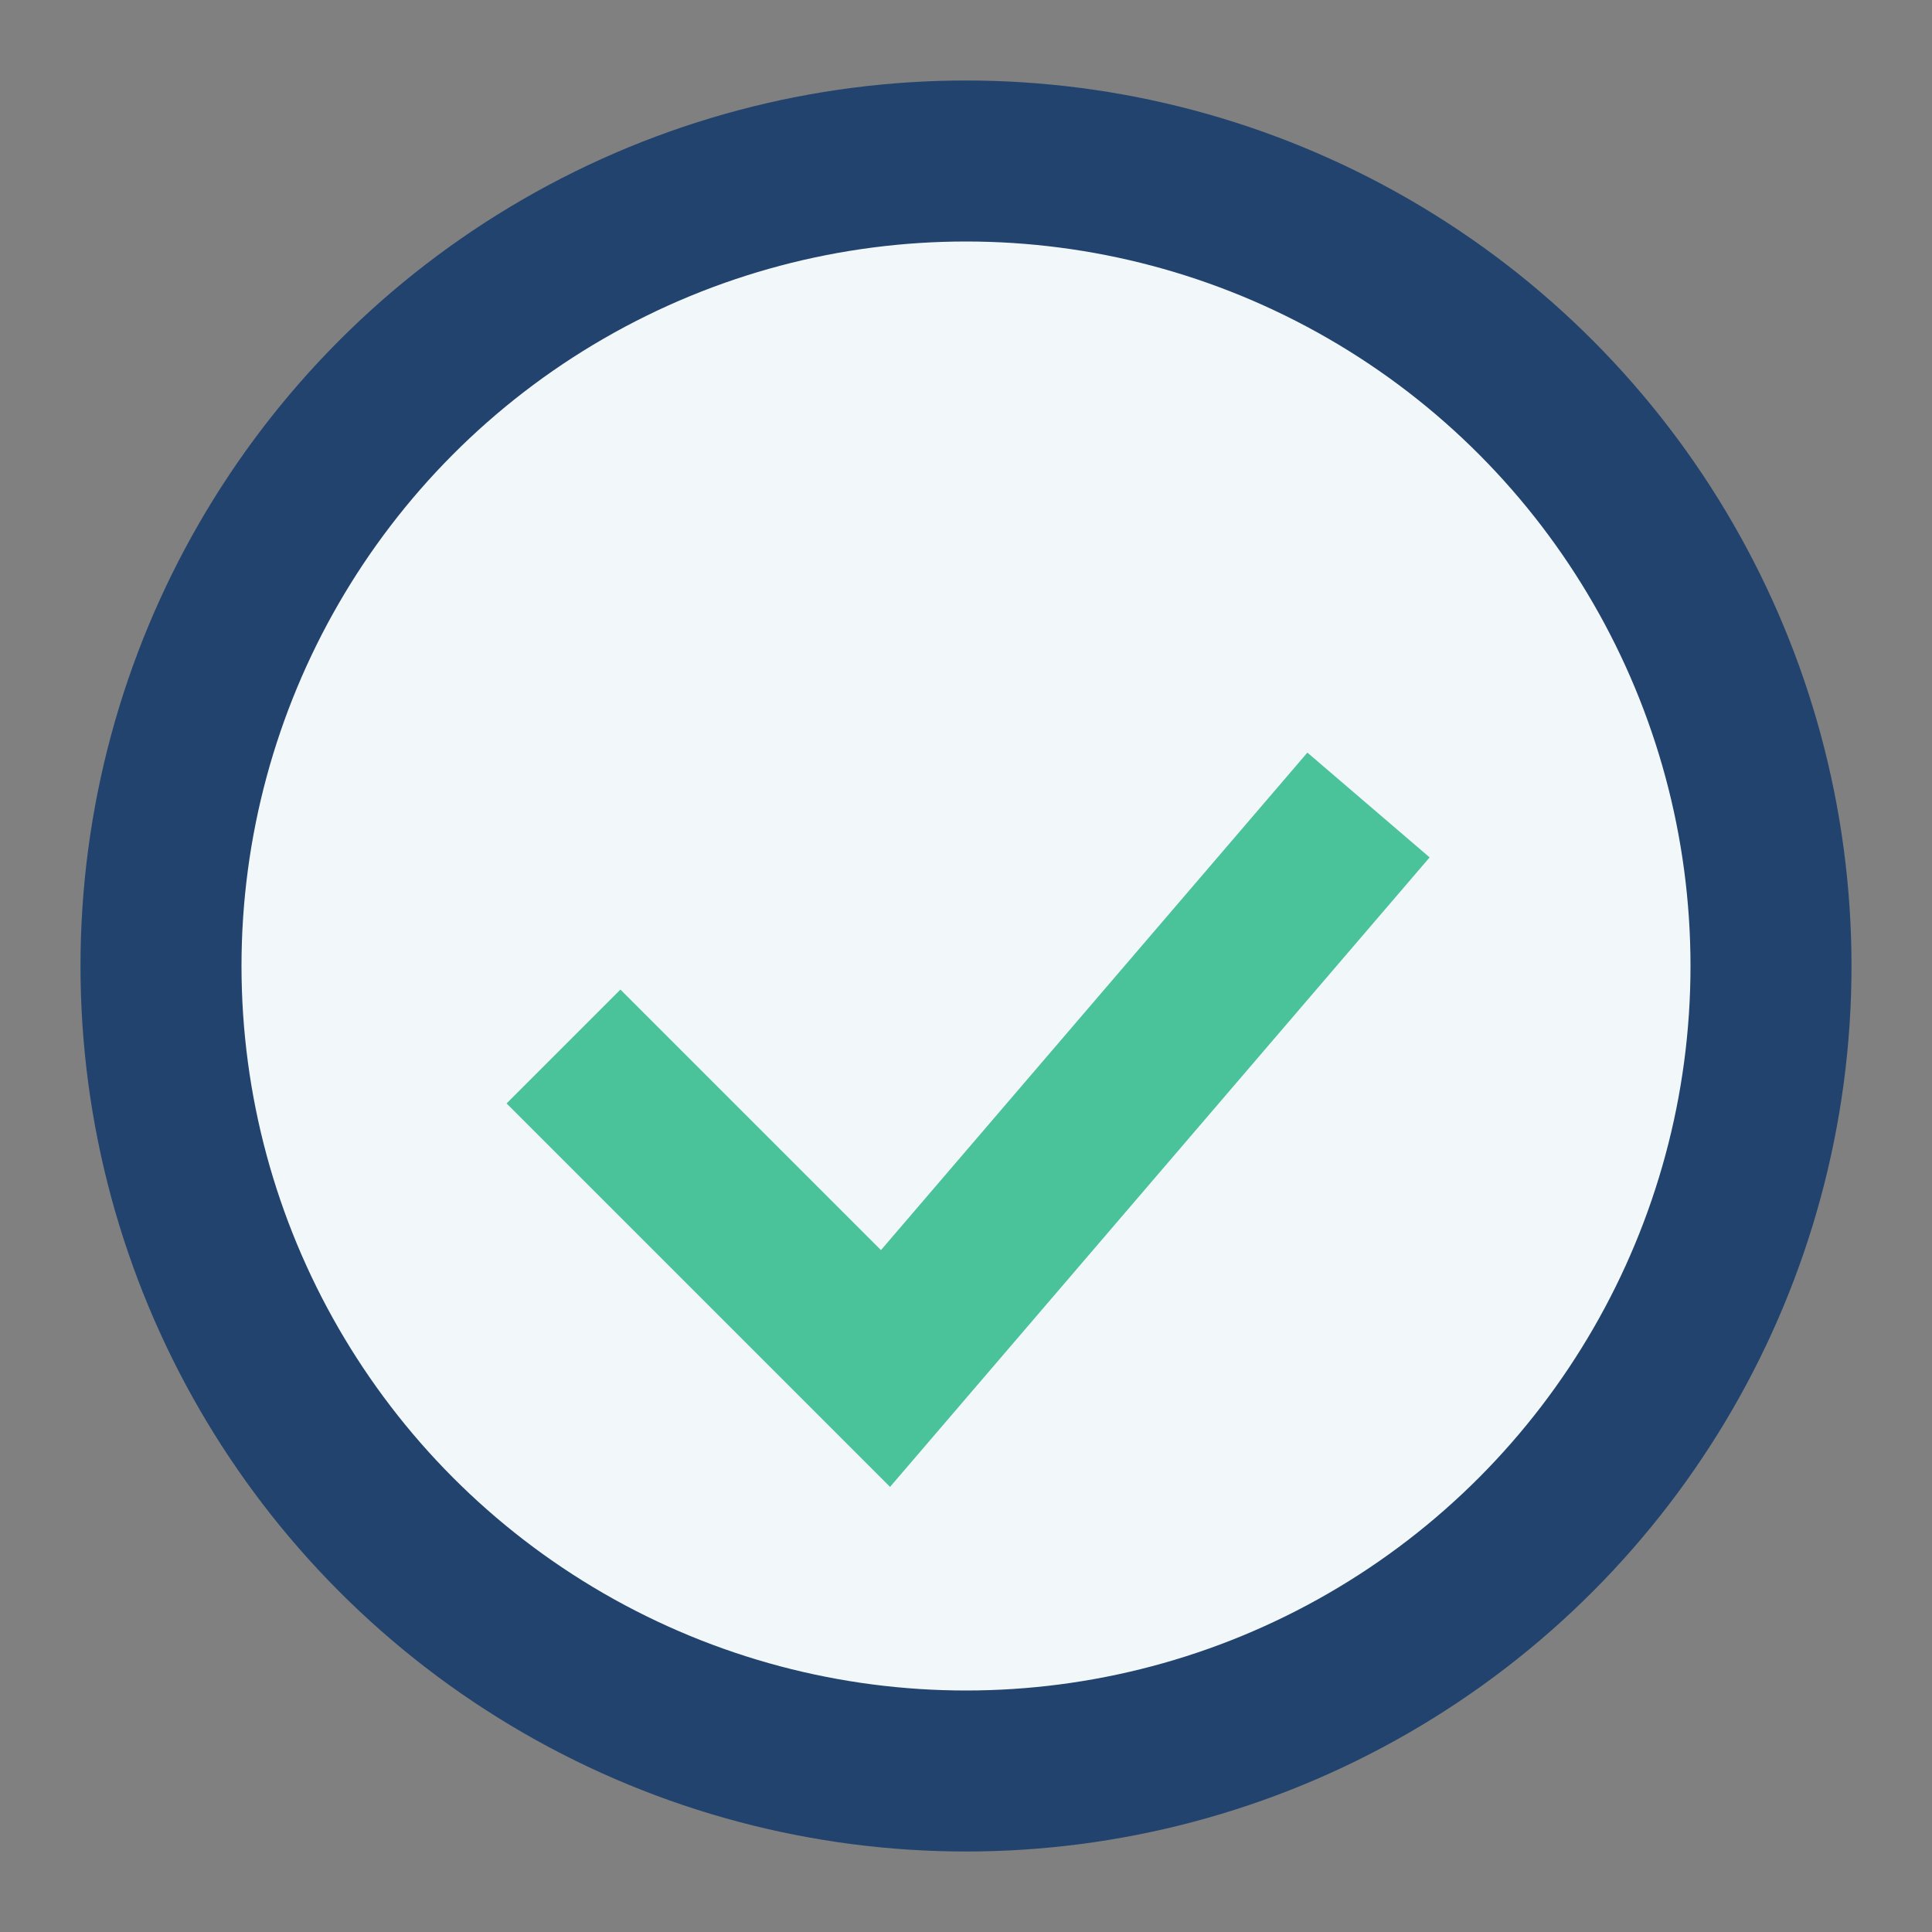
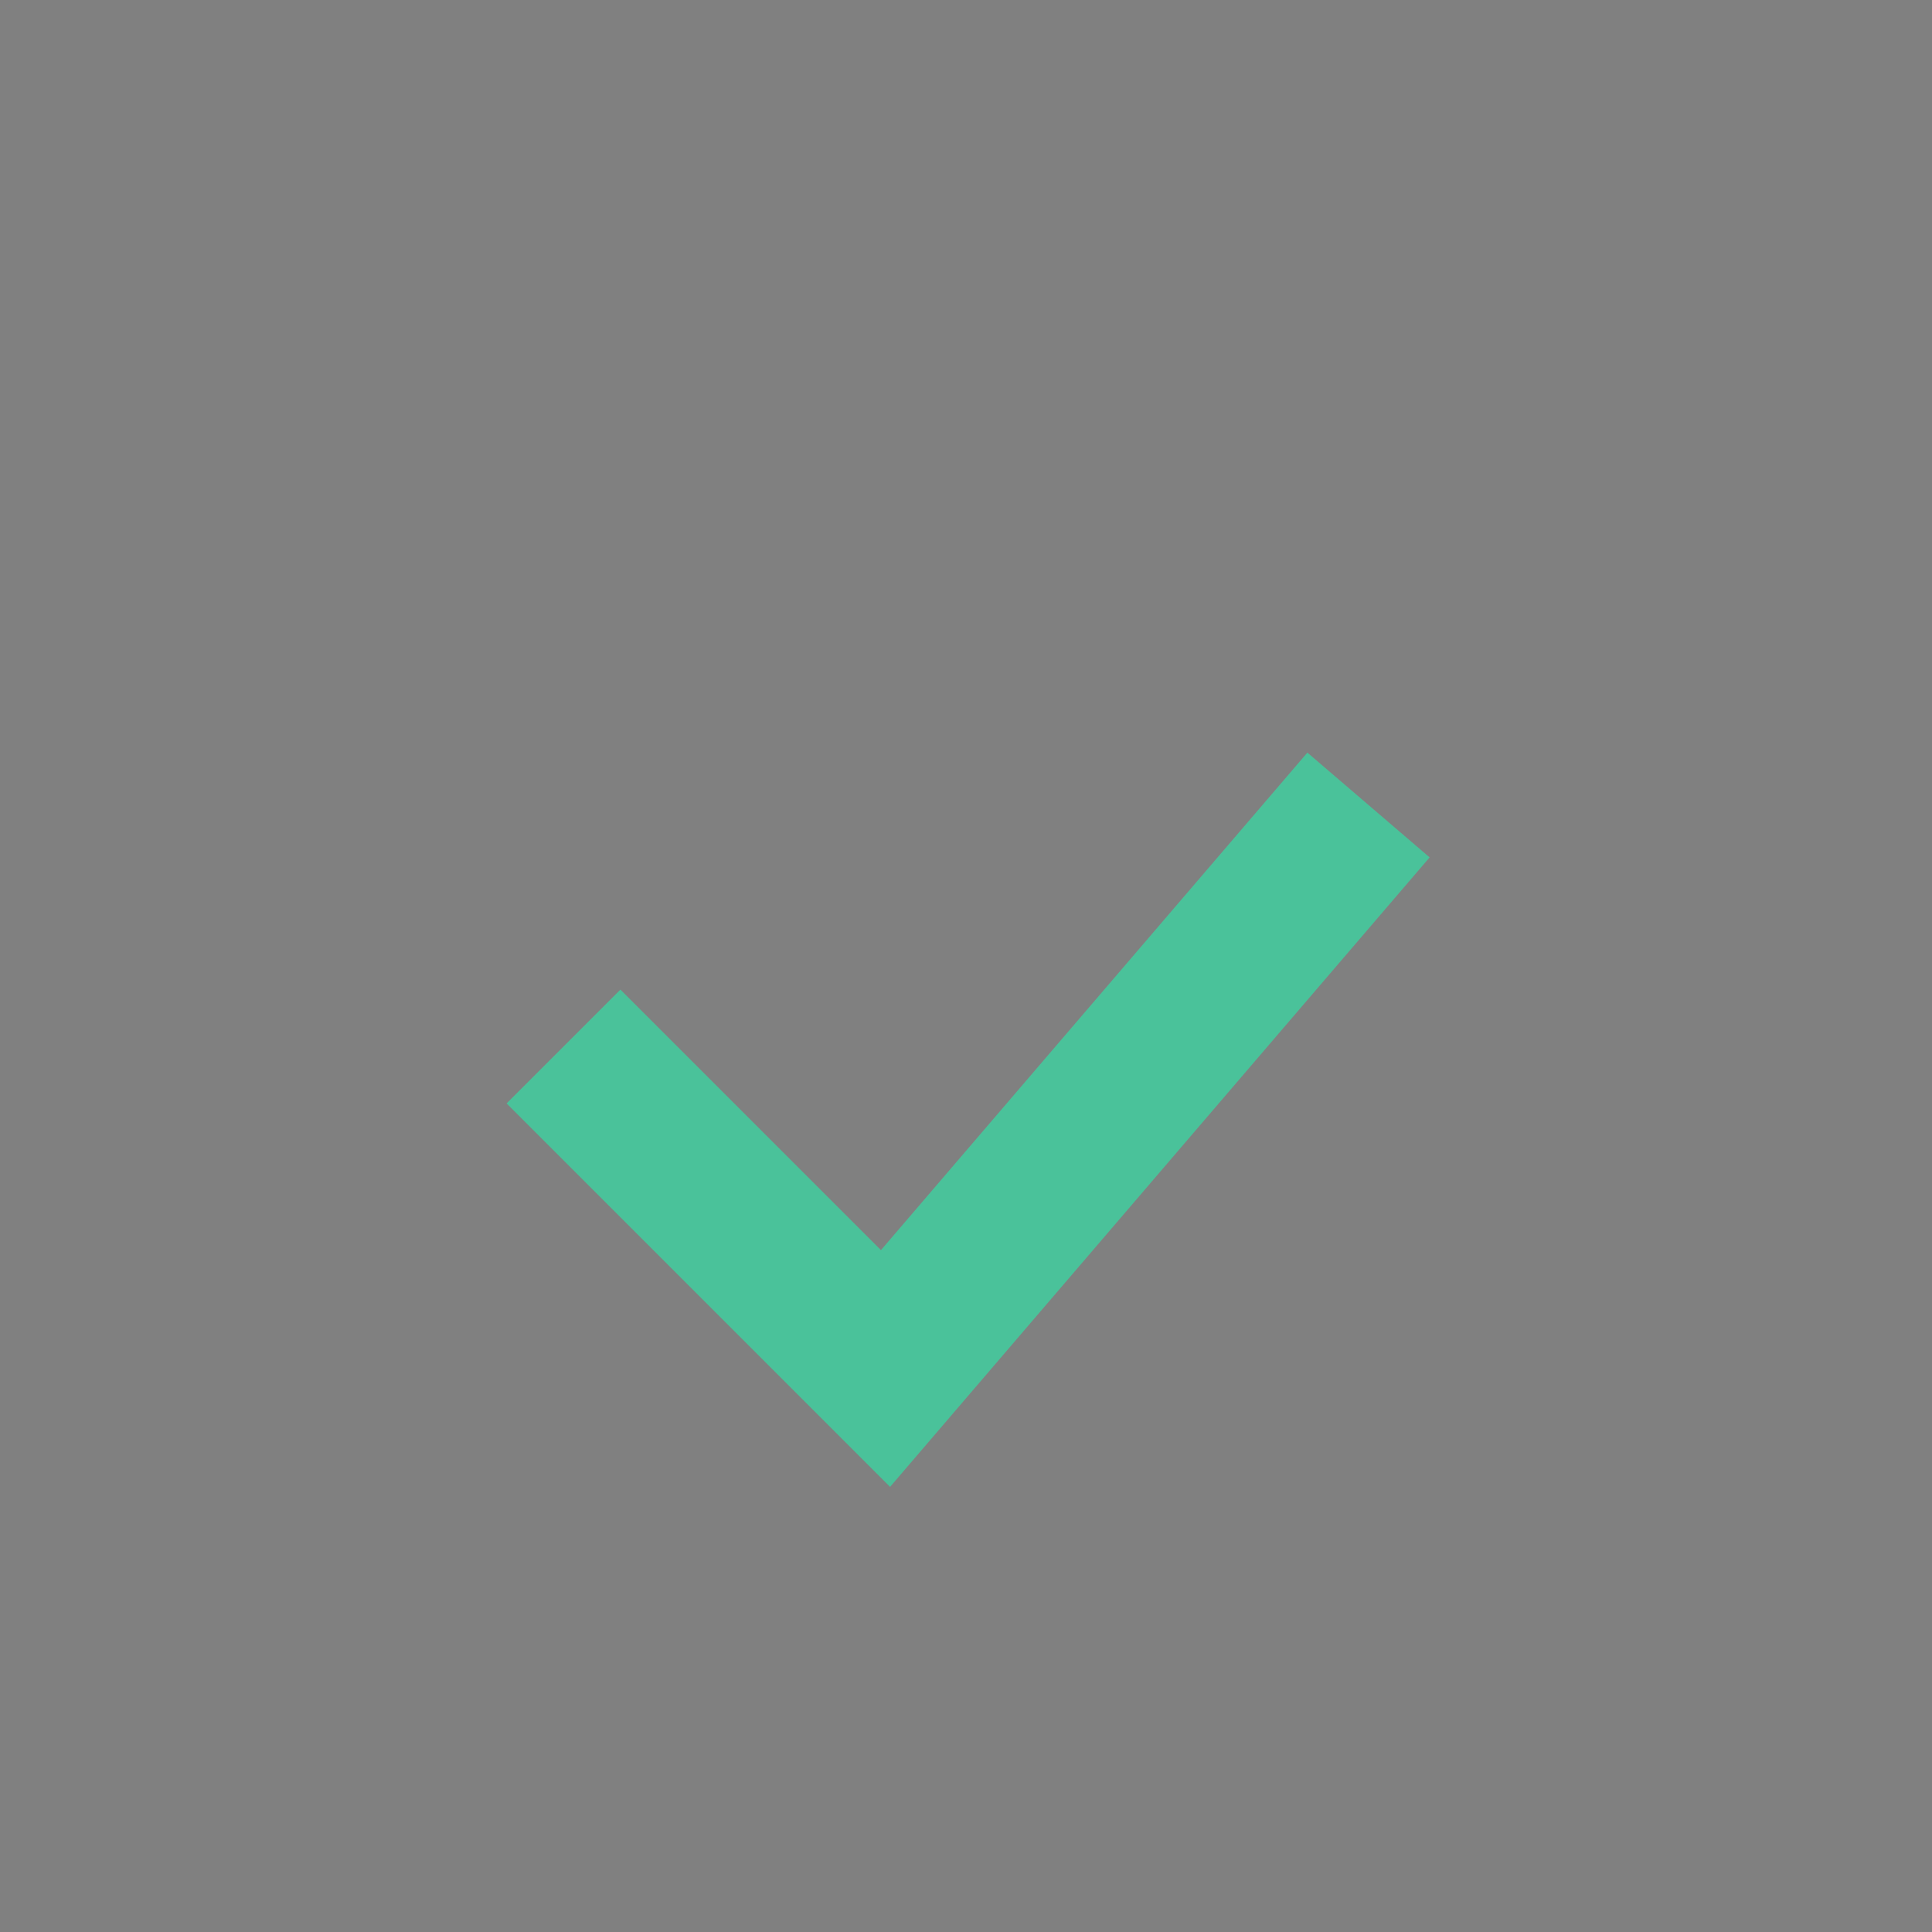
<svg xmlns="http://www.w3.org/2000/svg" width="24" height="24" viewBox="0 0 24 24">
  <rect x="0" y="0" width="24" height="24" fill="#808080" stroke="none" />
-   <circle cx="12" cy="12" r="10" fill="#F2F7FA" stroke="#21436E" stroke-width="2" />
  <path d="M7 13l4 4 6-7" stroke="#4AC29A" stroke-width="2" fill="none" />
</svg>